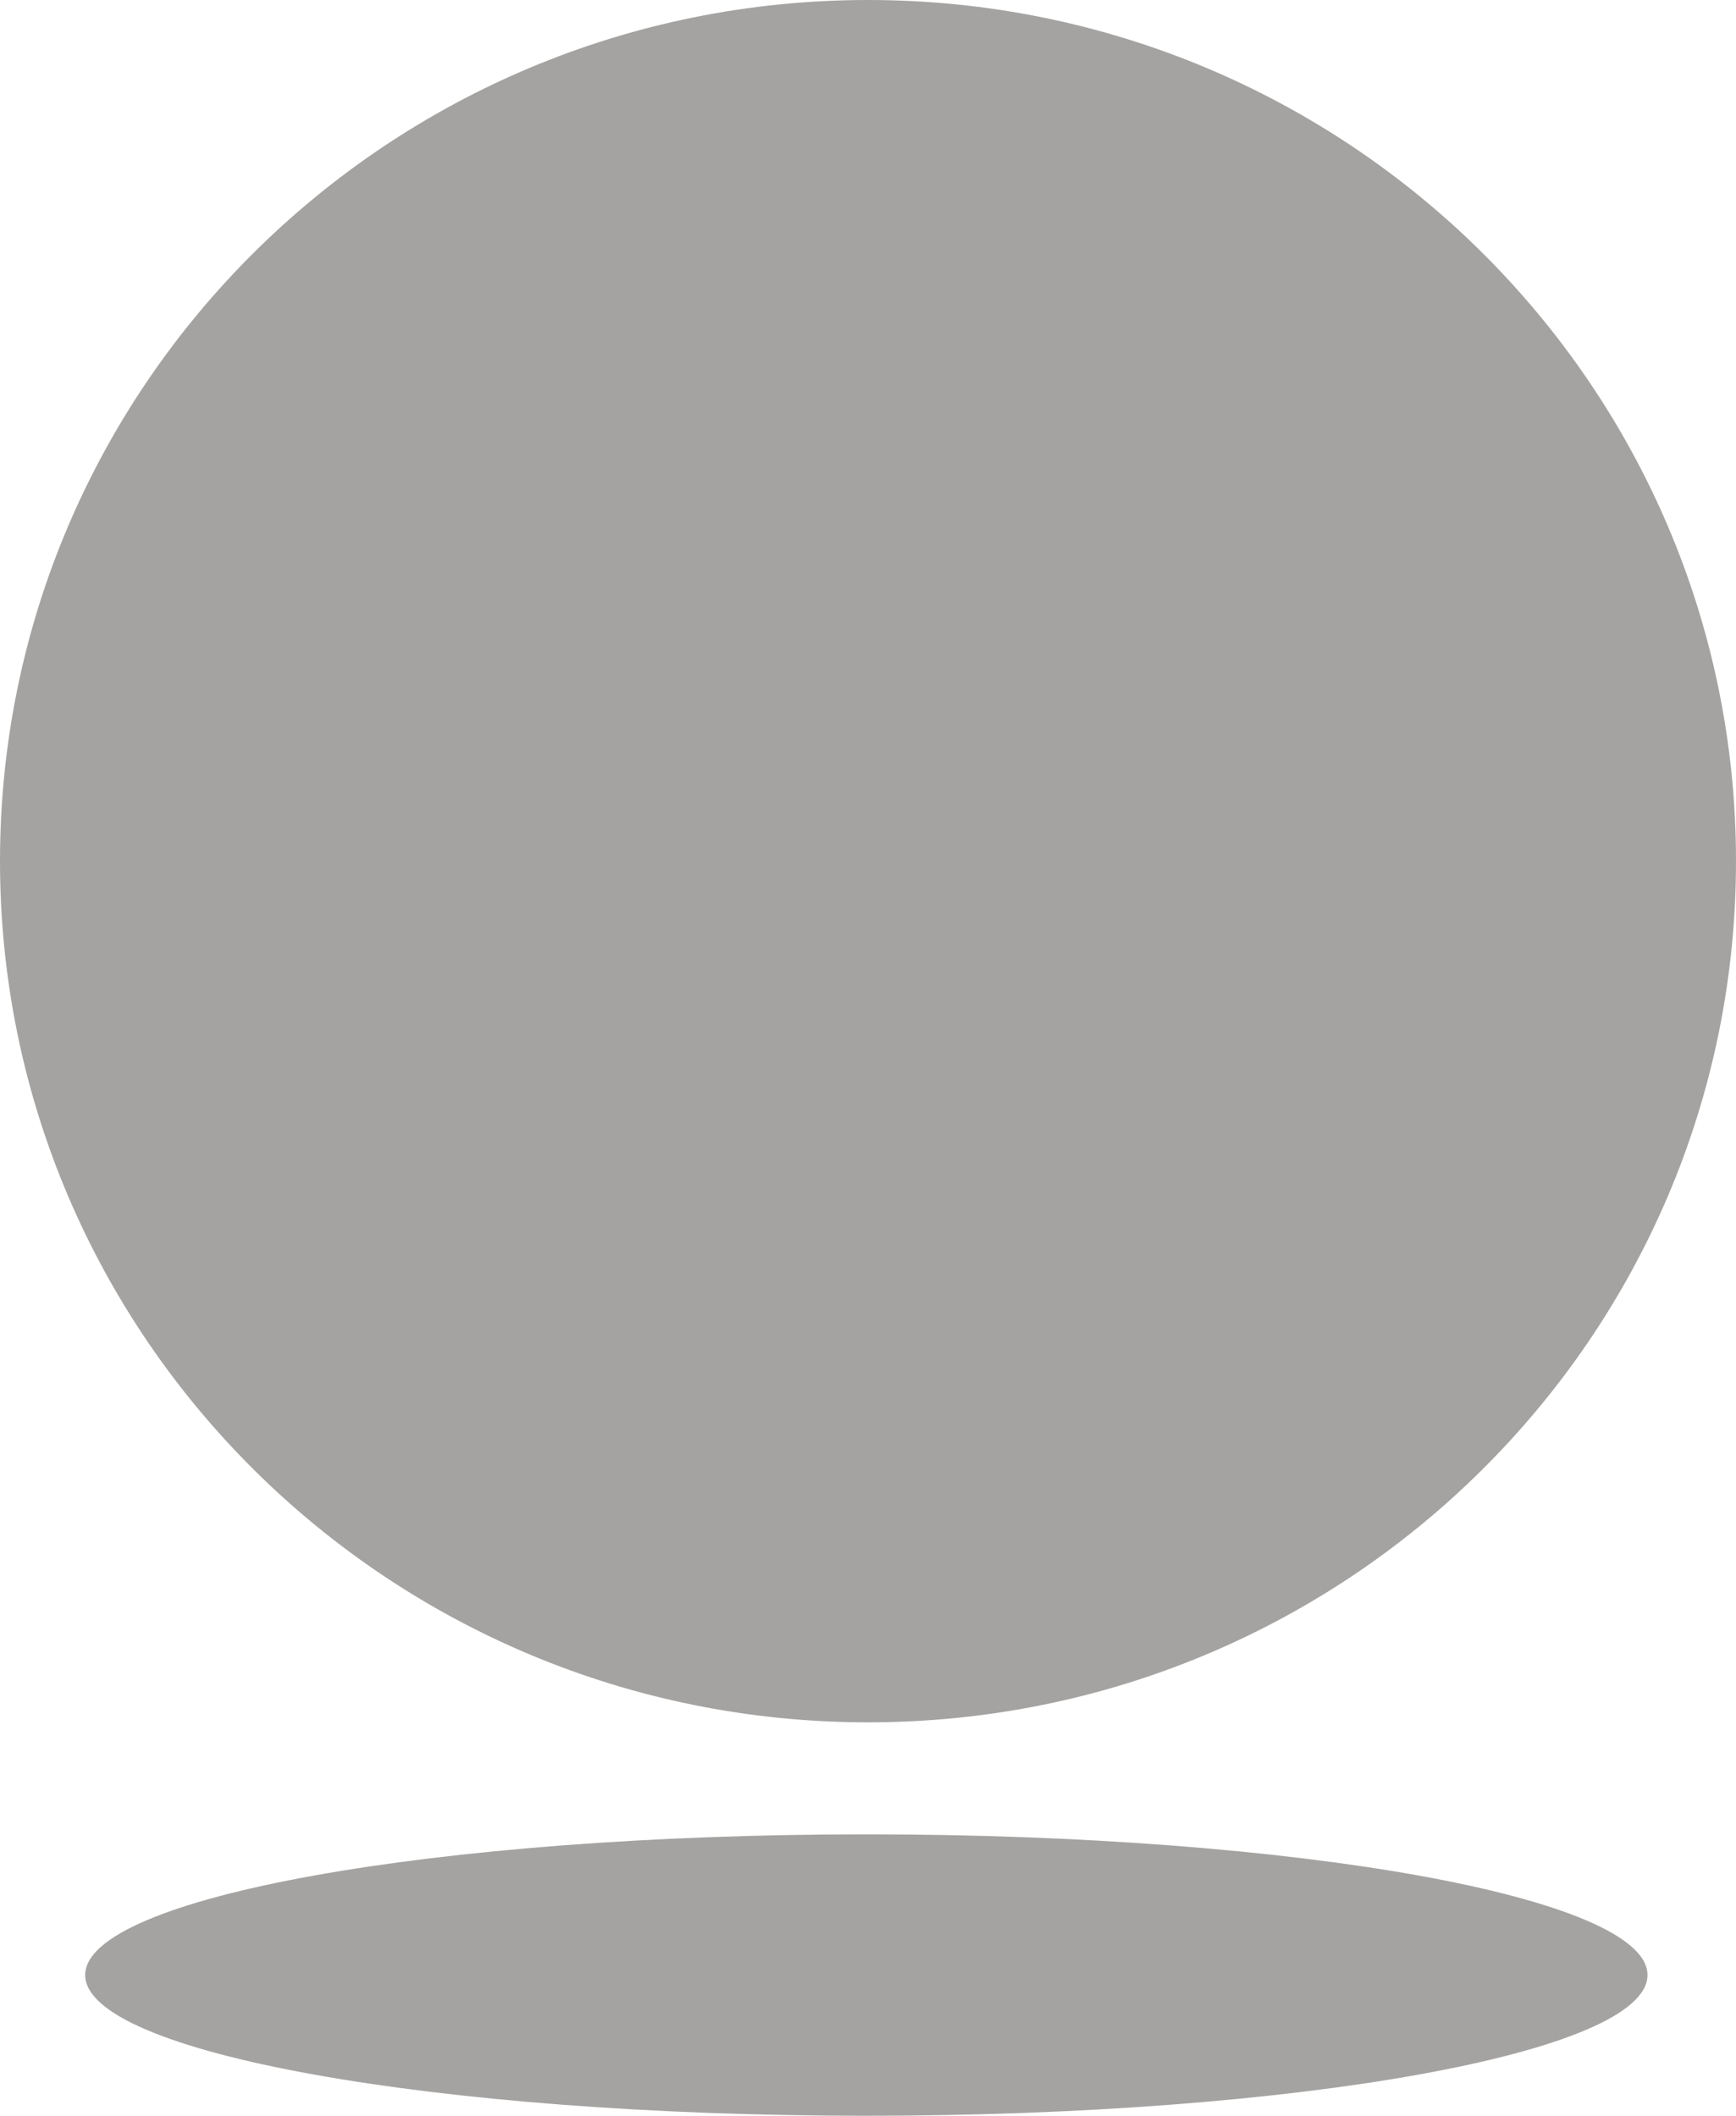
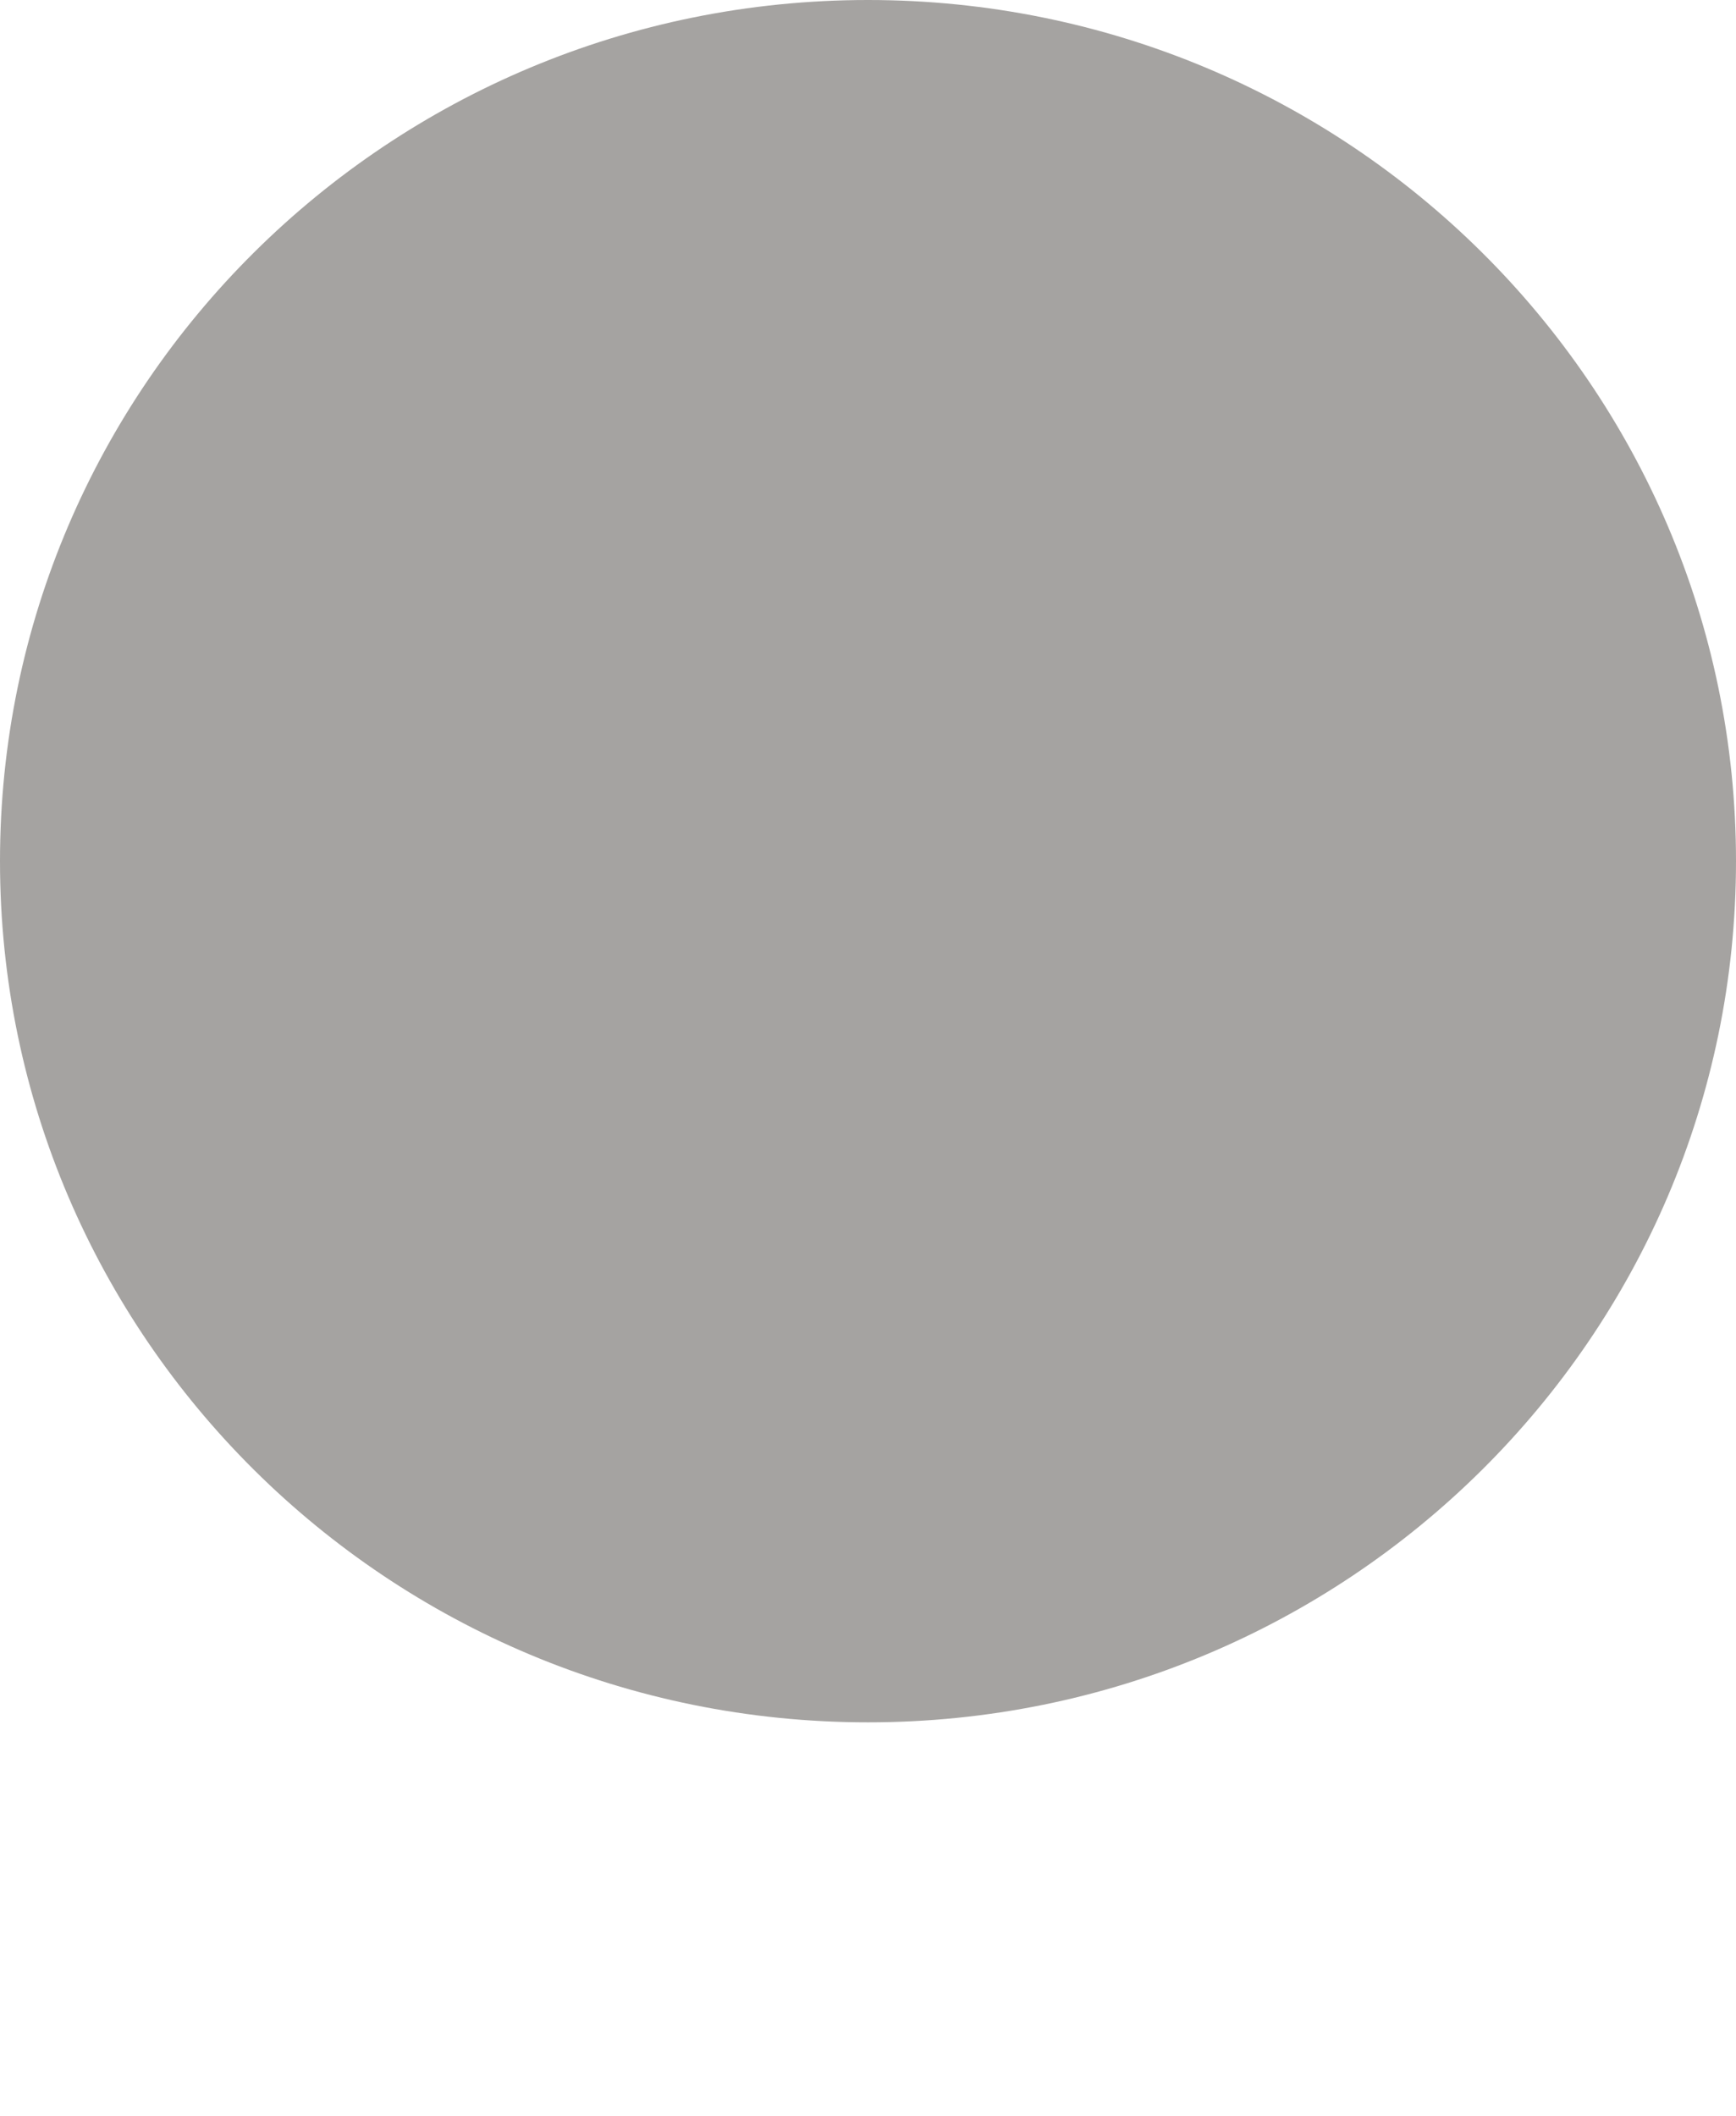
<svg xmlns="http://www.w3.org/2000/svg" width="197" height="240" viewBox="0 0 197 240" fill="none">
-   <path d="M98.5 195.37C152.9 195.37 197 151.635 197 97.685C197 43.735 152.9 0 98.5 0C44.1 0 0 43.735 0 97.685C0 151.635 44.1 195.37 98.5 195.37Z" fill="#A5A3A1" />
-   <path d="M98.312 240C147.27 240 186.958 232.854 186.958 224.038C186.958 215.223 147.27 208.076 98.312 208.076C49.354 208.076 9.666 215.223 9.666 224.038C9.666 232.854 49.354 240 98.312 240Z" fill="#A5A3A1" />
+   <path d="M98.5 195.37C152.9 195.37 197 151.635 197 97.685C197 43.735 152.9 0 98.5 0C44.1 0 0 43.735 0 97.685C0 151.635 44.1 195.37 98.5 195.37" fill="#A5A3A1" />
</svg>